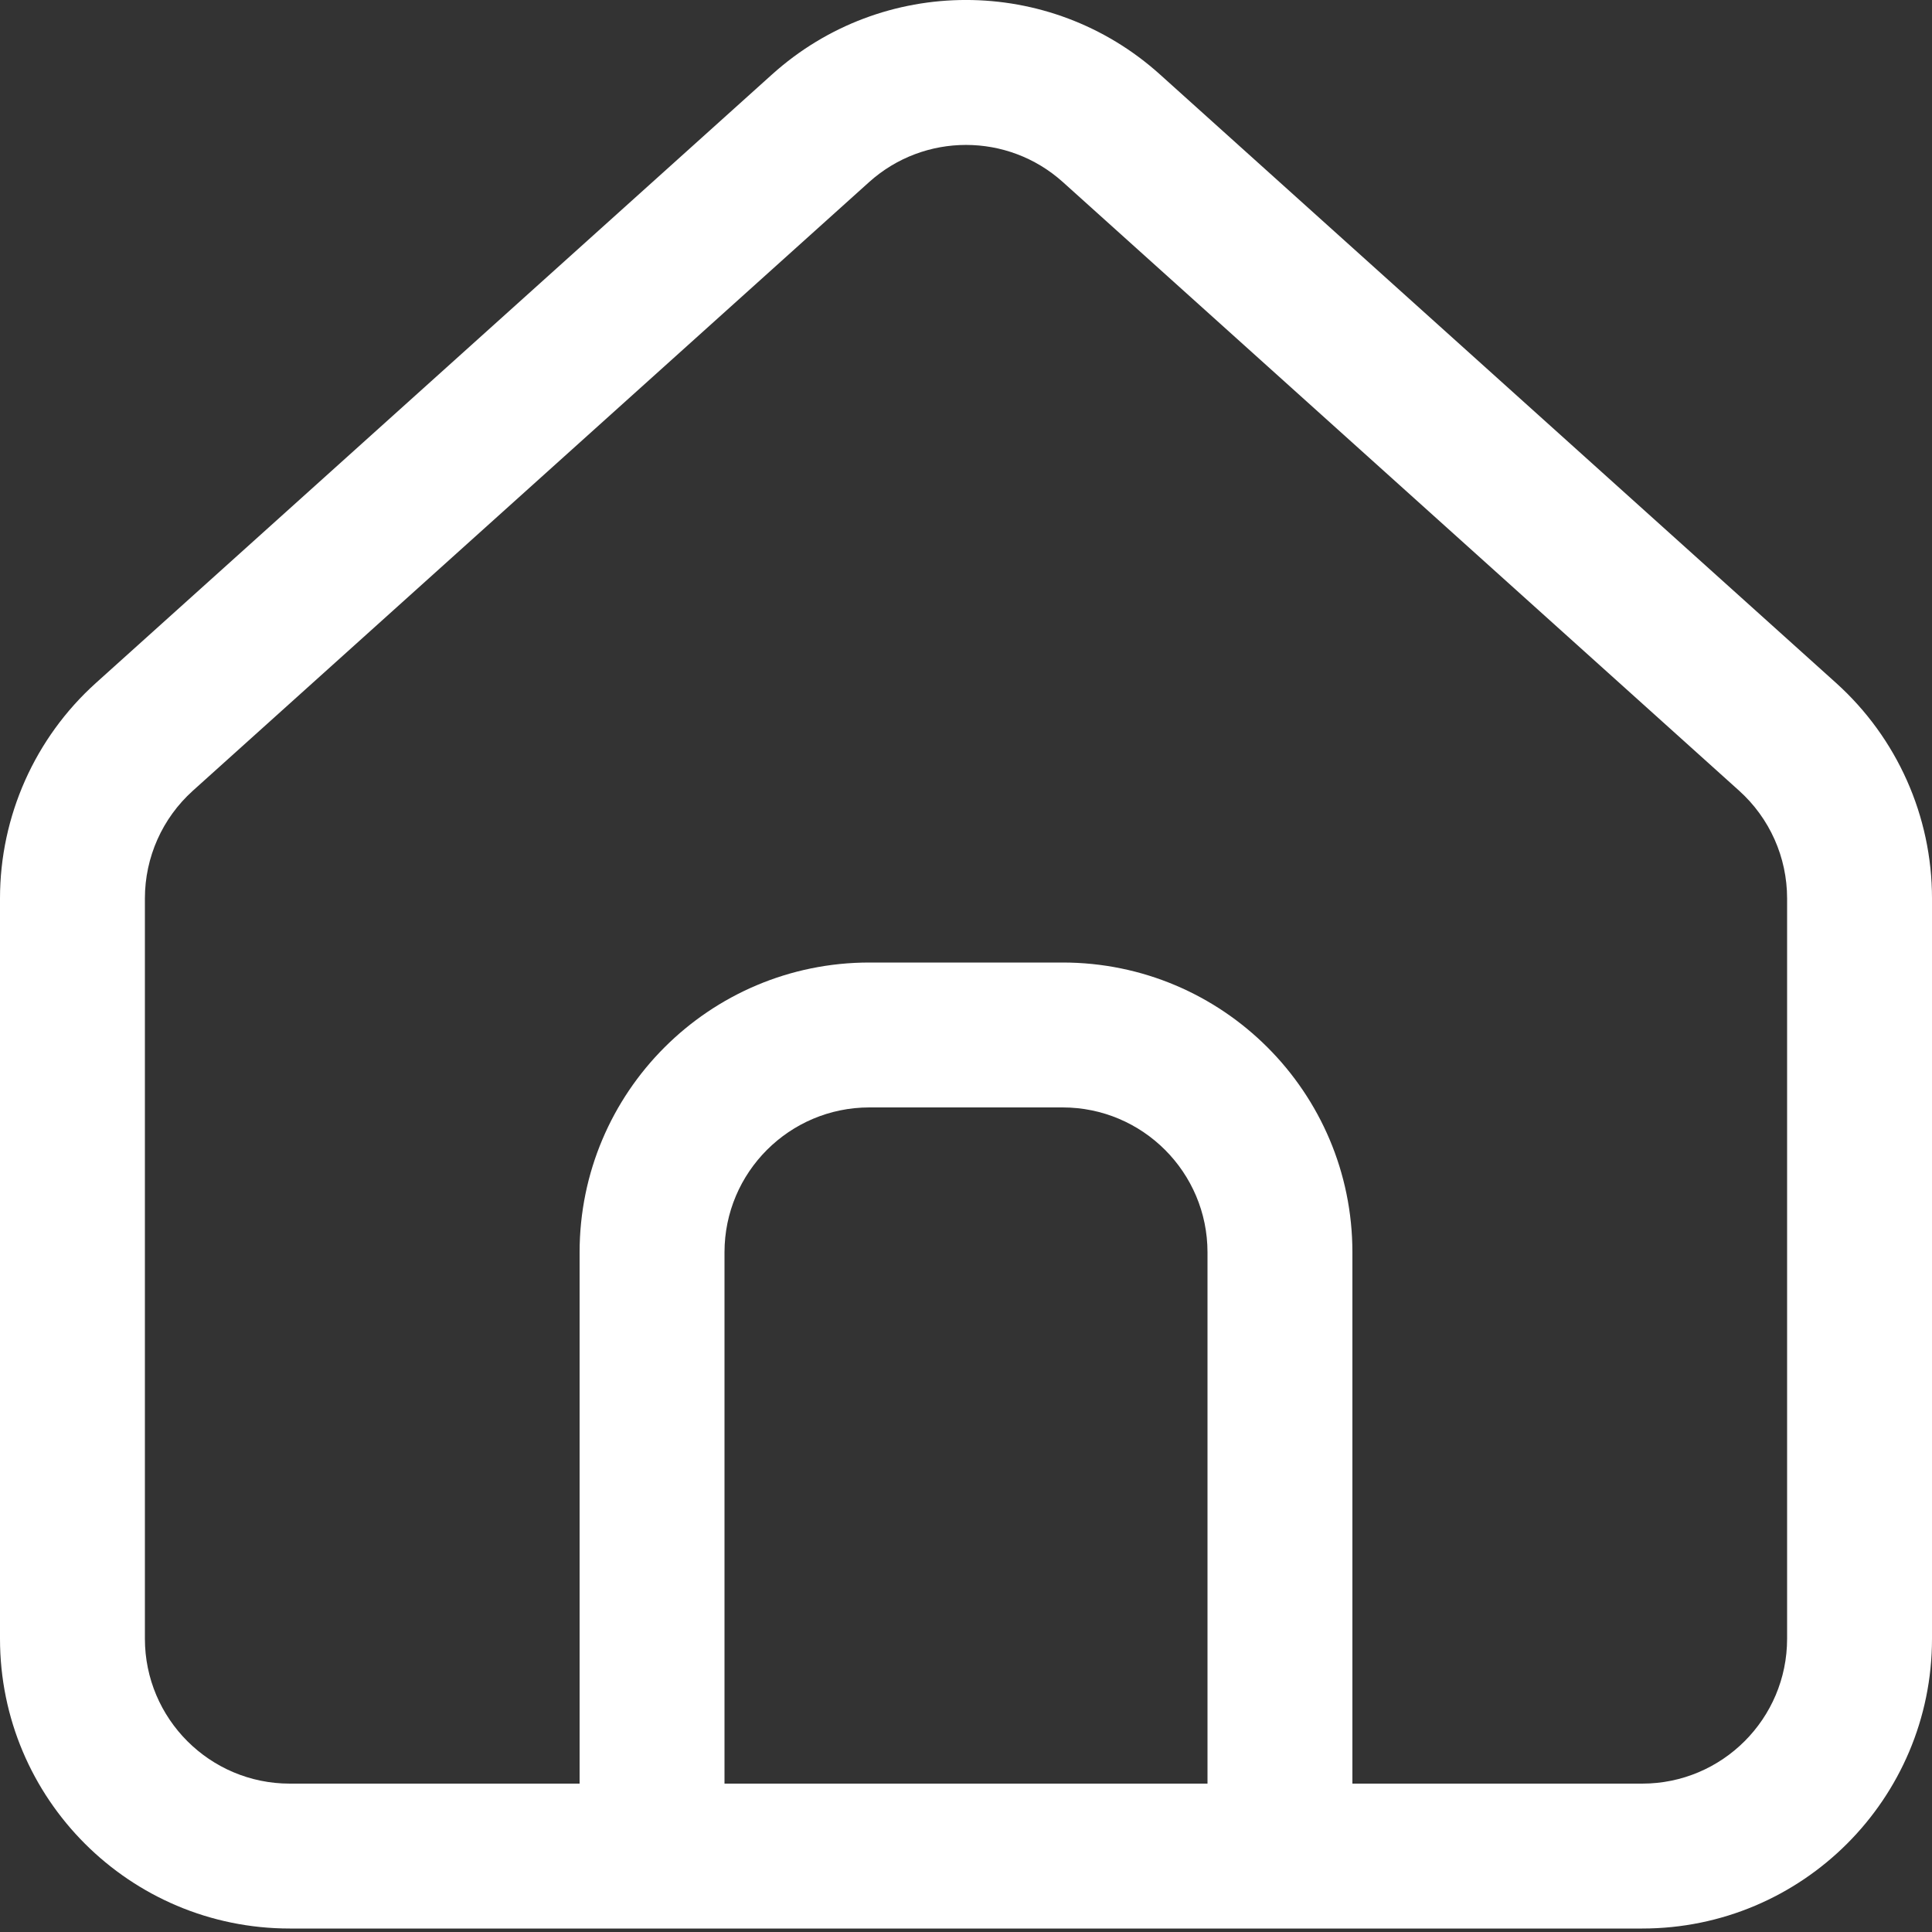
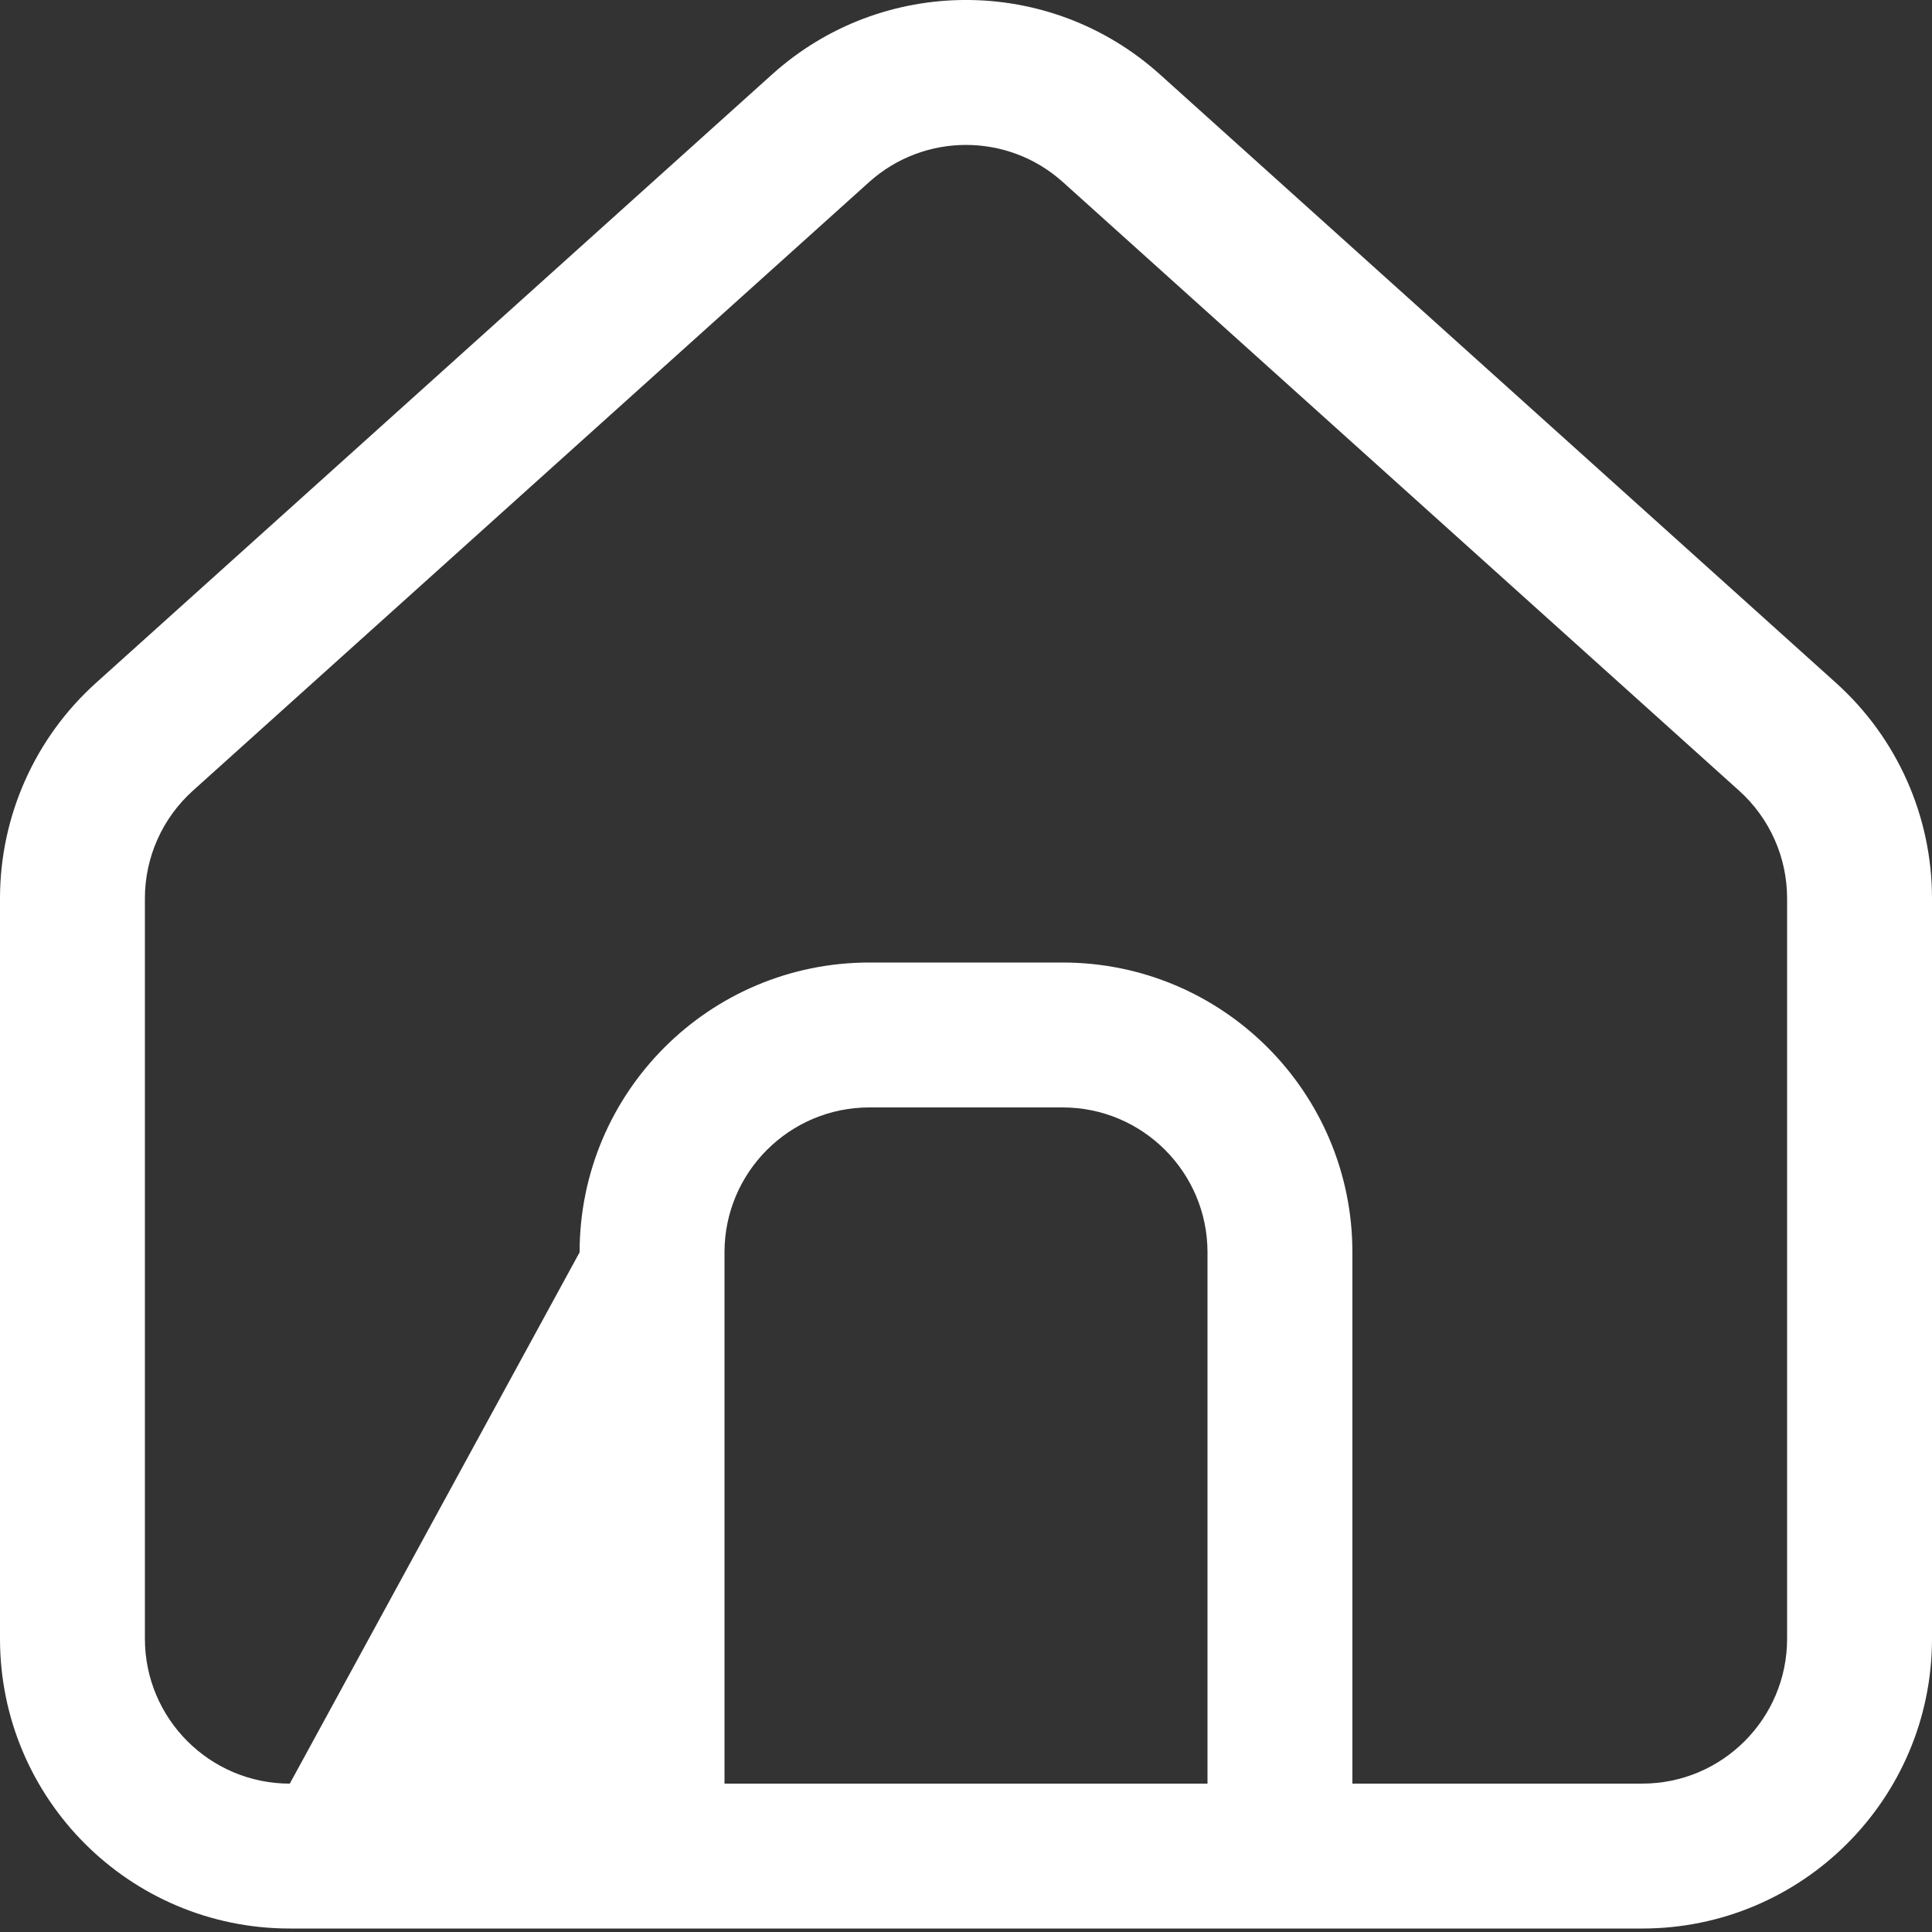
<svg xmlns="http://www.w3.org/2000/svg" width="20px" height="20px" viewBox="0 0 20 20" version="1.1">
  <rect x="0" y="0" width="20" height="20" fill="#333333" stroke="none" />
  <title>address</title>
  <g id="页面-1" stroke="none" stroke-width="1" fill="none" fill-rule="evenodd">
    <g id="主頁" transform="translate(-293, -7852)" fill="#FFFFFF">
      <g id="编组-3" transform="translate(233, 7791)">
-         <path d="M63,80.964 C61.343,80.964 60,79.621 60,77.964 L60,70.3 C60,69.45 60.361,68.639 60.993,68.07 L67.993,61.77 C69.134,60.743 70.866,60.743 72.007,61.77 L79.007,68.07 C79.639,68.639 80,69.45 80,70.3 L80,77.964 C80,79.621 78.657,80.964 77,80.964 L63,80.964 Z M78.5,70.3 L78.5,77.964 C78.5,78.792 77.828,79.464 77,79.464 L74,79.464 L74,73.964 C74,72.307 72.657,70.964 71,70.964 L69,70.964 C67.343,70.964 66,72.307 66,73.964 L66,79.464 L63,79.464 C62.172,79.464 61.5,78.792 61.5,77.964 L61.5,70.3 C61.5,69.875 61.68,69.47 61.997,69.185 L68.997,62.885 C69.567,62.372 70.433,62.372 71.003,62.885 L78.003,69.185 C78.32,69.47 78.5,69.875 78.5,70.3 Z M67.5,79.464 L67.5,73.964 C67.5,73.136 68.172,72.464 69,72.464 L71,72.464 C71.828,72.464 72.5,73.136 72.5,73.964 L72.5,79.464 L67.5,79.464 Z" id="address" />
+         <path d="M63,80.964 C61.343,80.964 60,79.621 60,77.964 L60,70.3 C60,69.45 60.361,68.639 60.993,68.07 L67.993,61.77 C69.134,60.743 70.866,60.743 72.007,61.77 L79.007,68.07 C79.639,68.639 80,69.45 80,70.3 L80,77.964 C80,79.621 78.657,80.964 77,80.964 L63,80.964 Z M78.5,70.3 L78.5,77.964 C78.5,78.792 77.828,79.464 77,79.464 L74,79.464 L74,73.964 C74,72.307 72.657,70.964 71,70.964 L69,70.964 C67.343,70.964 66,72.307 66,73.964 L63,79.464 C62.172,79.464 61.5,78.792 61.5,77.964 L61.5,70.3 C61.5,69.875 61.68,69.47 61.997,69.185 L68.997,62.885 C69.567,62.372 70.433,62.372 71.003,62.885 L78.003,69.185 C78.32,69.47 78.5,69.875 78.5,70.3 Z M67.5,79.464 L67.5,73.964 C67.5,73.136 68.172,72.464 69,72.464 L71,72.464 C71.828,72.464 72.5,73.136 72.5,73.964 L72.5,79.464 L67.5,79.464 Z" id="address" />
      </g>
    </g>
  </g>
</svg>